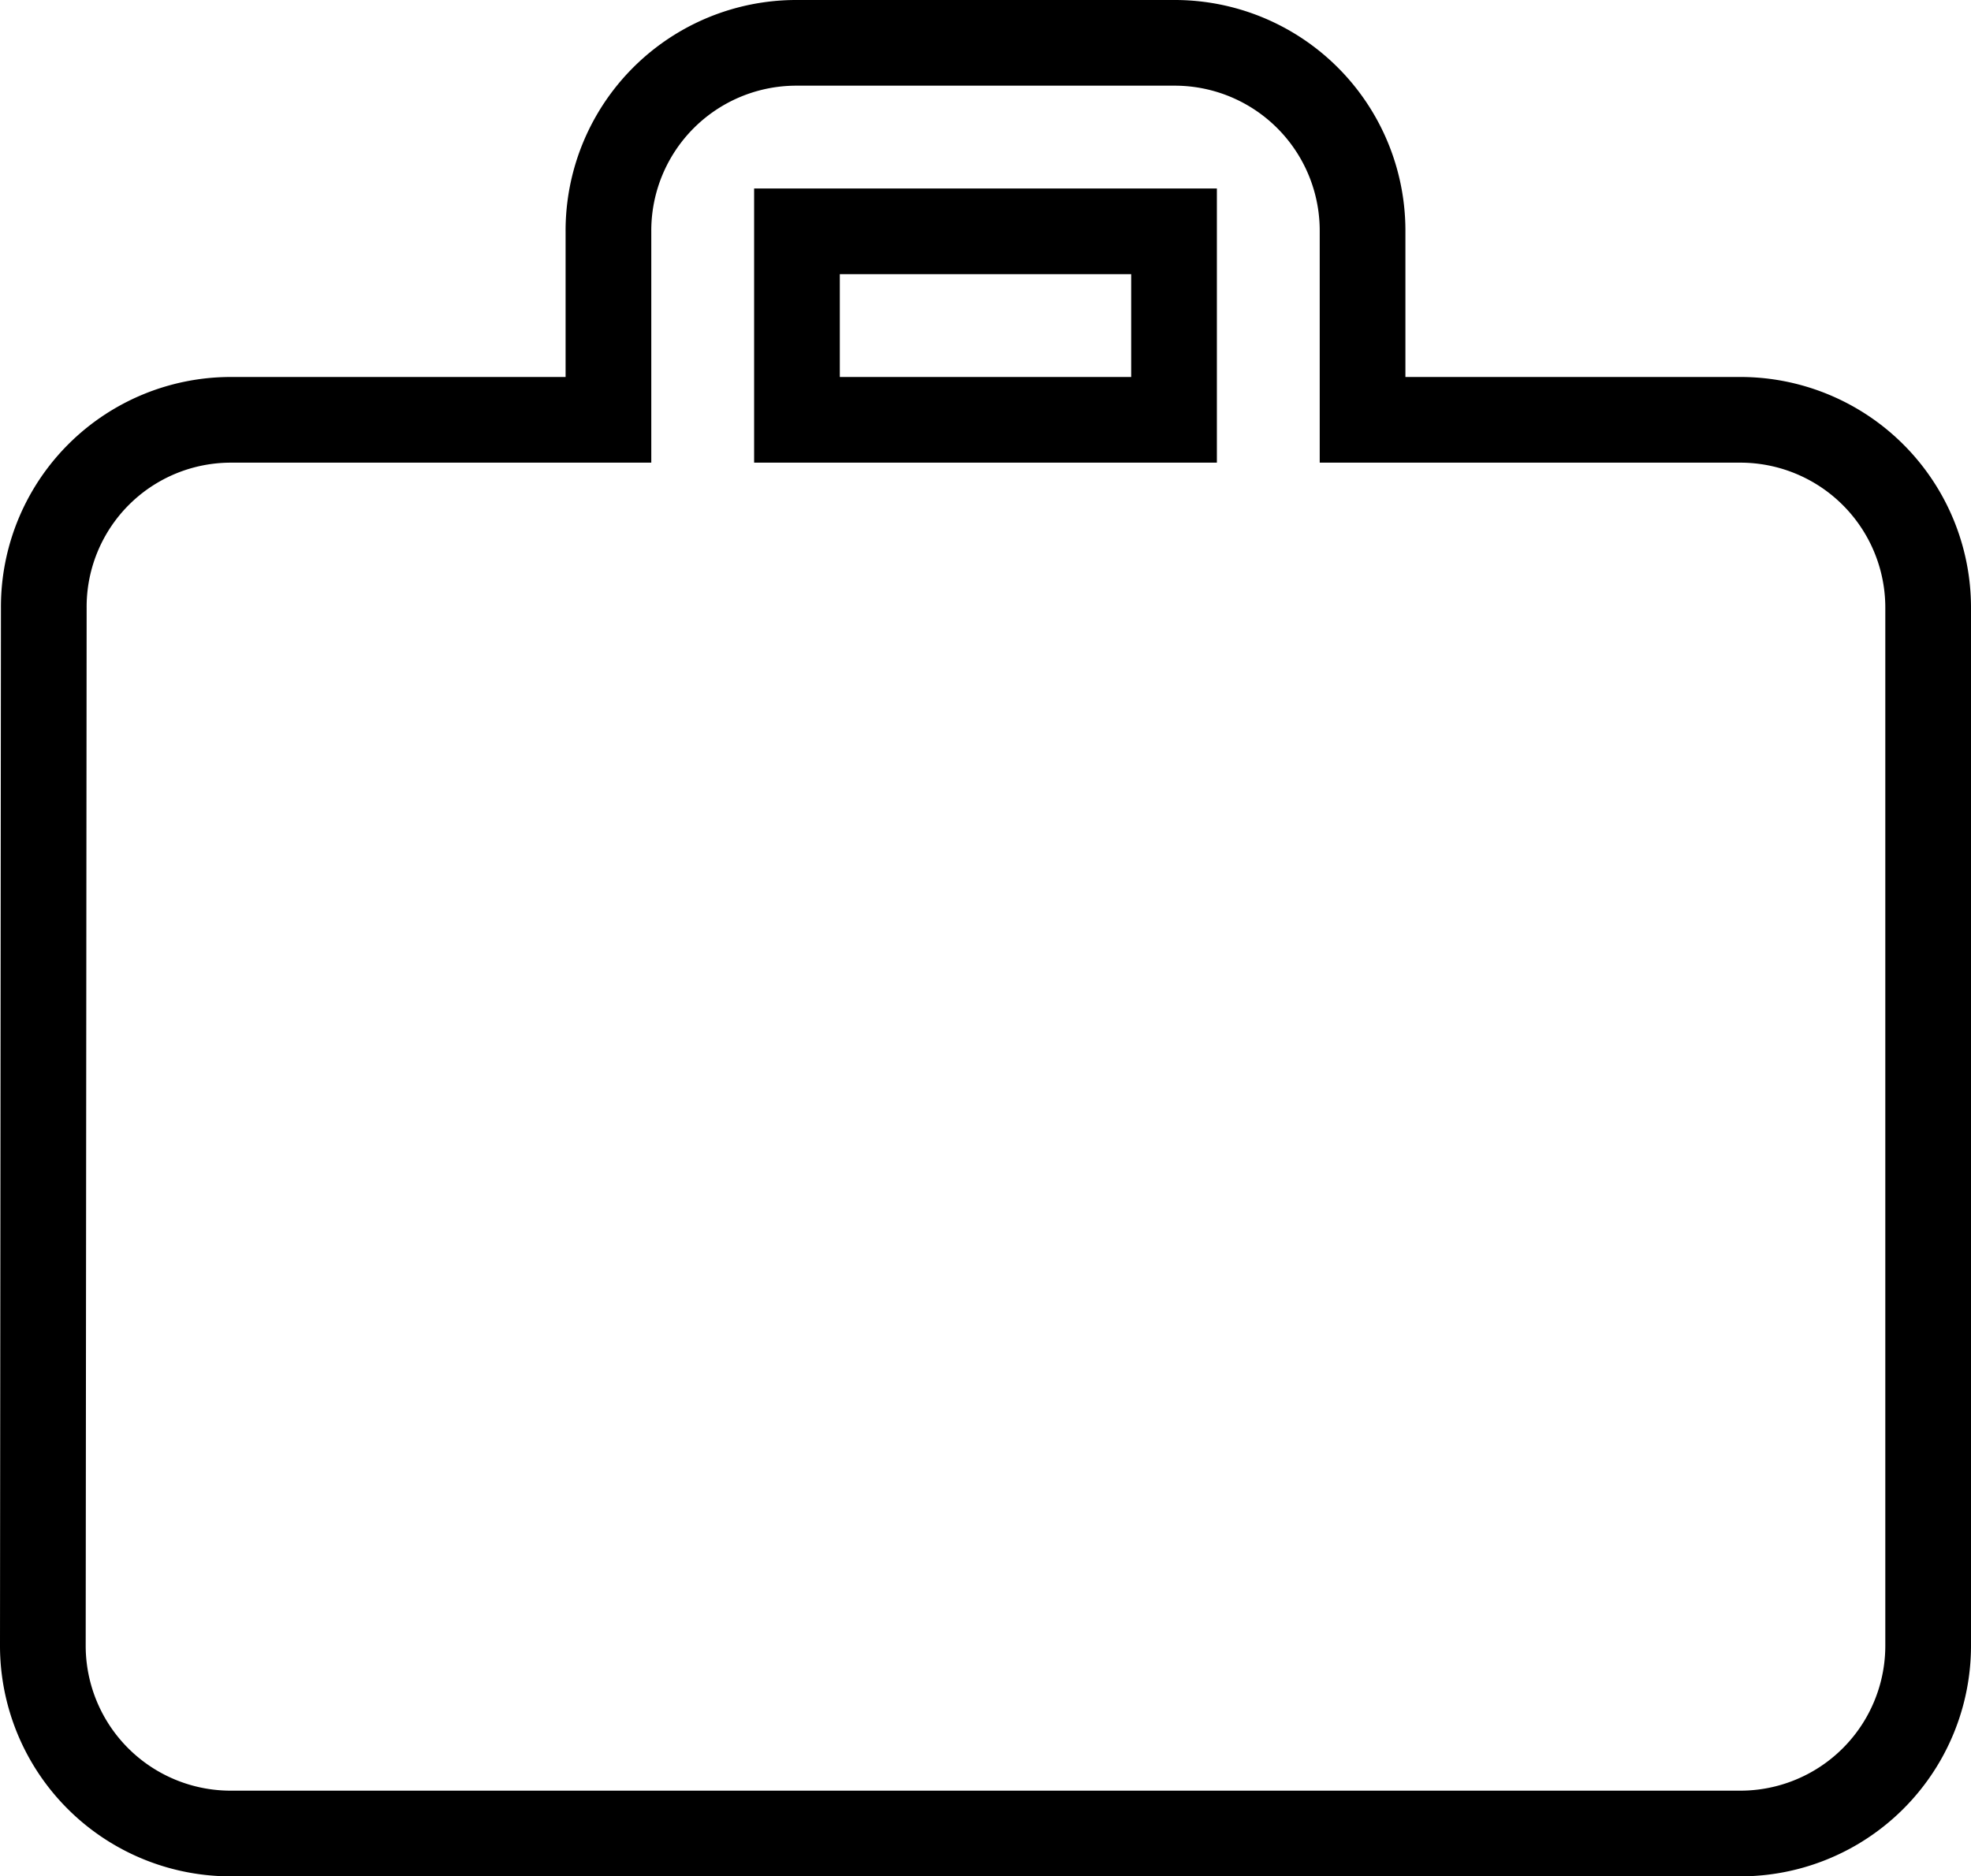
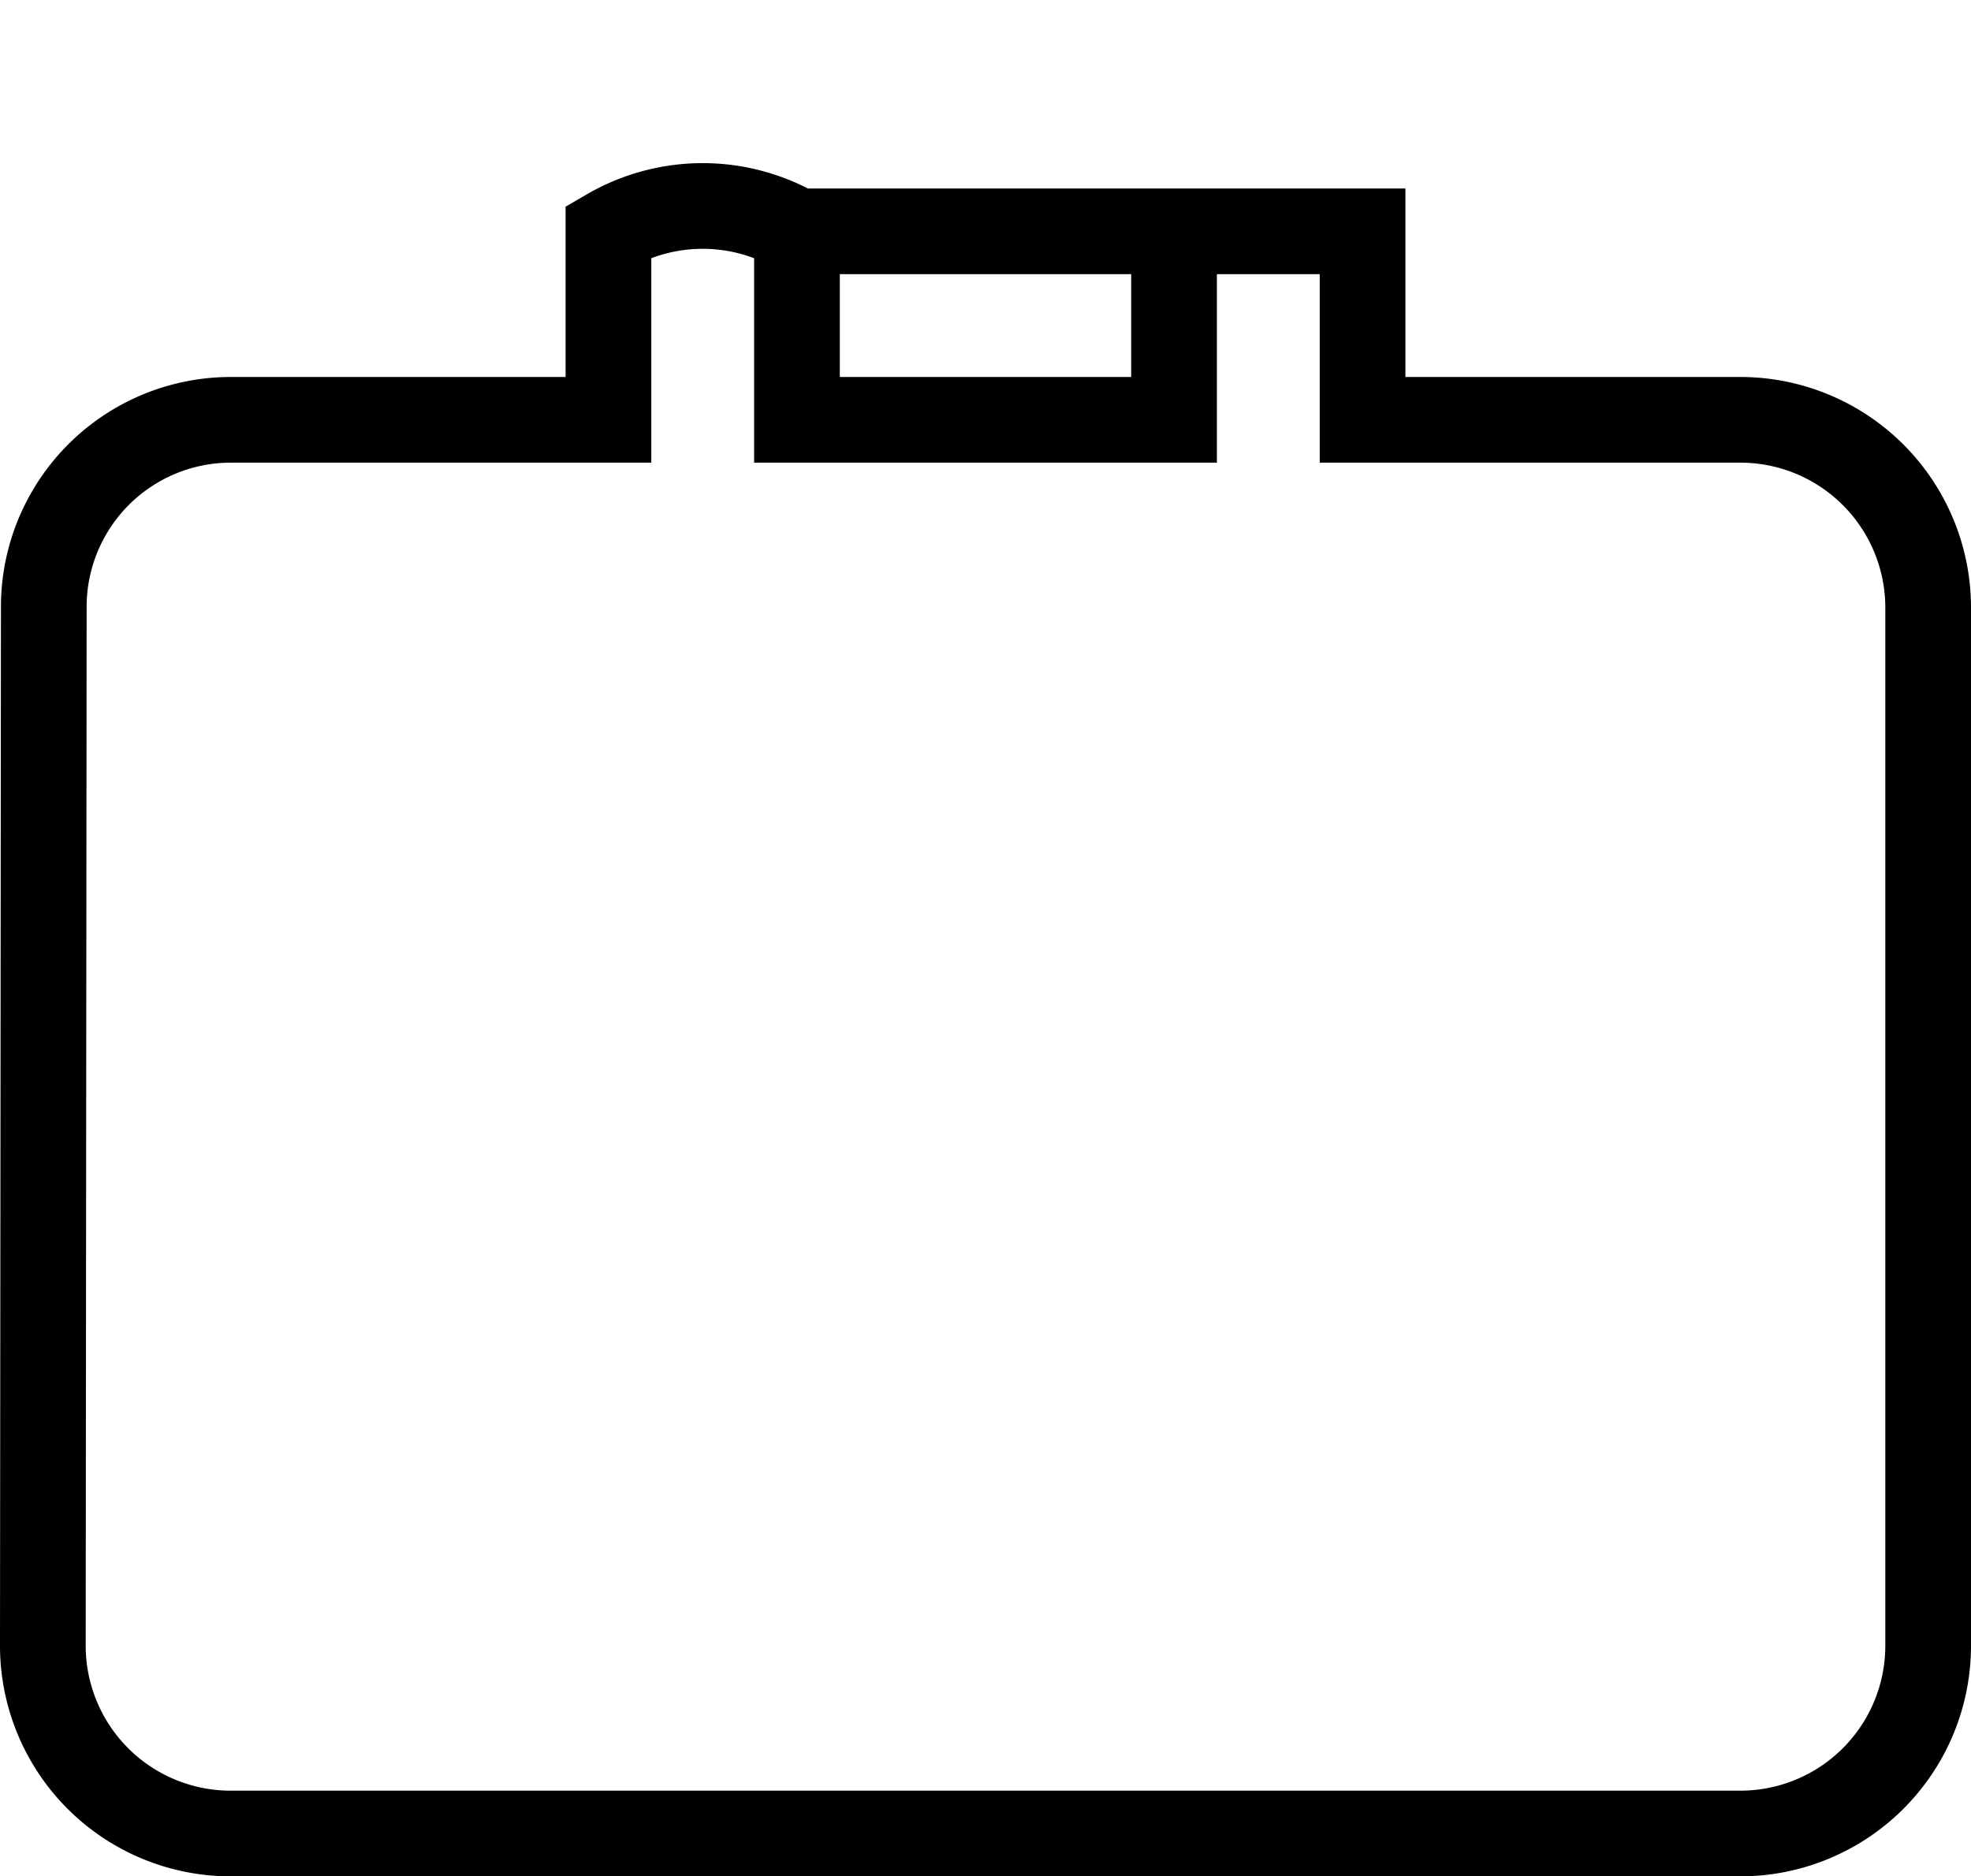
<svg xmlns="http://www.w3.org/2000/svg" width="23" height="21.9" viewBox="0 0 23 21.9">
  <g id="Gruppe_187" data-name="Gruppe 187" transform="translate(0.973 -254.613)">
-     <path id="Icon_material-work" data-name="Icon material-work" d="M22.8,7.4H18.4V5.2A2.192,2.192,0,0,0,16.2,3H11.8A2.192,2.192,0,0,0,9.6,5.2V7.4H5.2A2.183,2.183,0,0,0,3.011,9.6L3,21.7a2.192,2.192,0,0,0,2.2,2.2H22.8A2.192,2.192,0,0,0,25,21.7V9.6A2.192,2.192,0,0,0,22.8,7.4Zm-6.6,0H11.8V5.2h4.4Z" transform="translate(-3.473 252.113)" fill="none" stroke="#000" stroke-width="1" />
+     <path id="Icon_material-work" data-name="Icon material-work" d="M22.8,7.4H18.4V5.2H11.8A2.192,2.192,0,0,0,9.6,5.2V7.4H5.2A2.183,2.183,0,0,0,3.011,9.6L3,21.7a2.192,2.192,0,0,0,2.2,2.2H22.8A2.192,2.192,0,0,0,25,21.7V9.6A2.192,2.192,0,0,0,22.8,7.4Zm-6.6,0H11.8V5.2h4.4Z" transform="translate(-3.473 252.113)" fill="none" stroke="#000" stroke-width="1" />
  </g>
</svg>